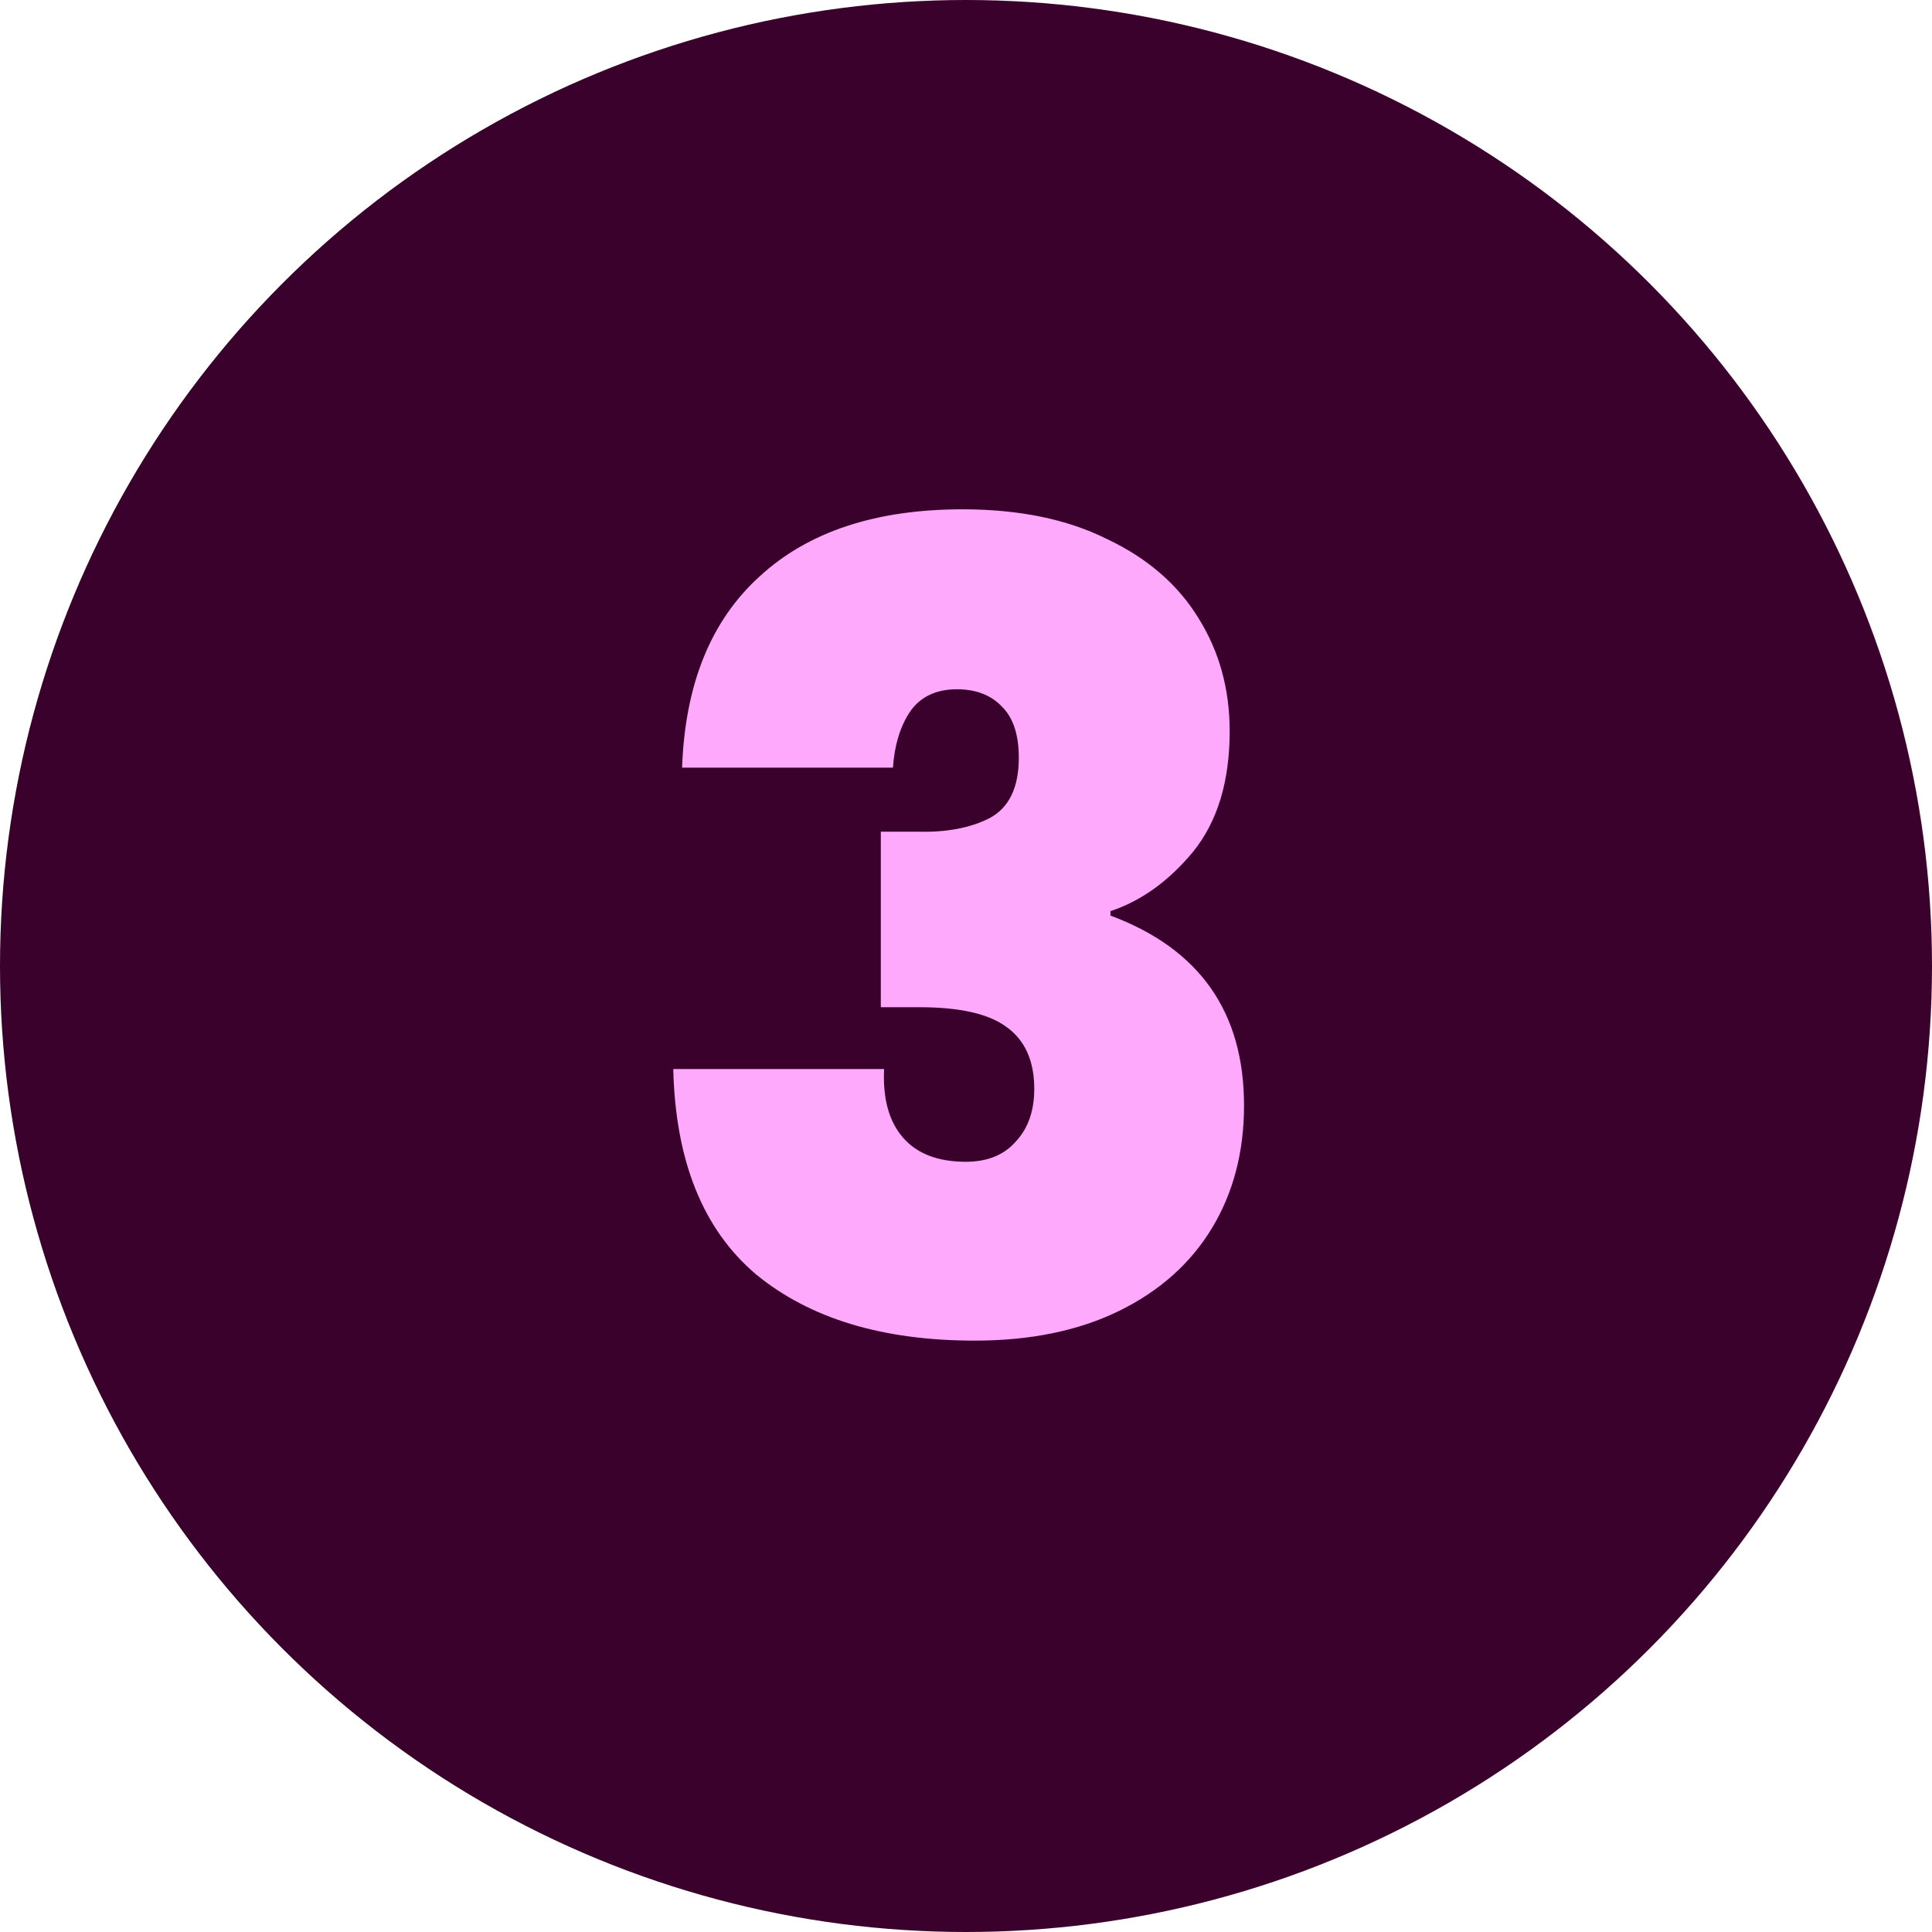
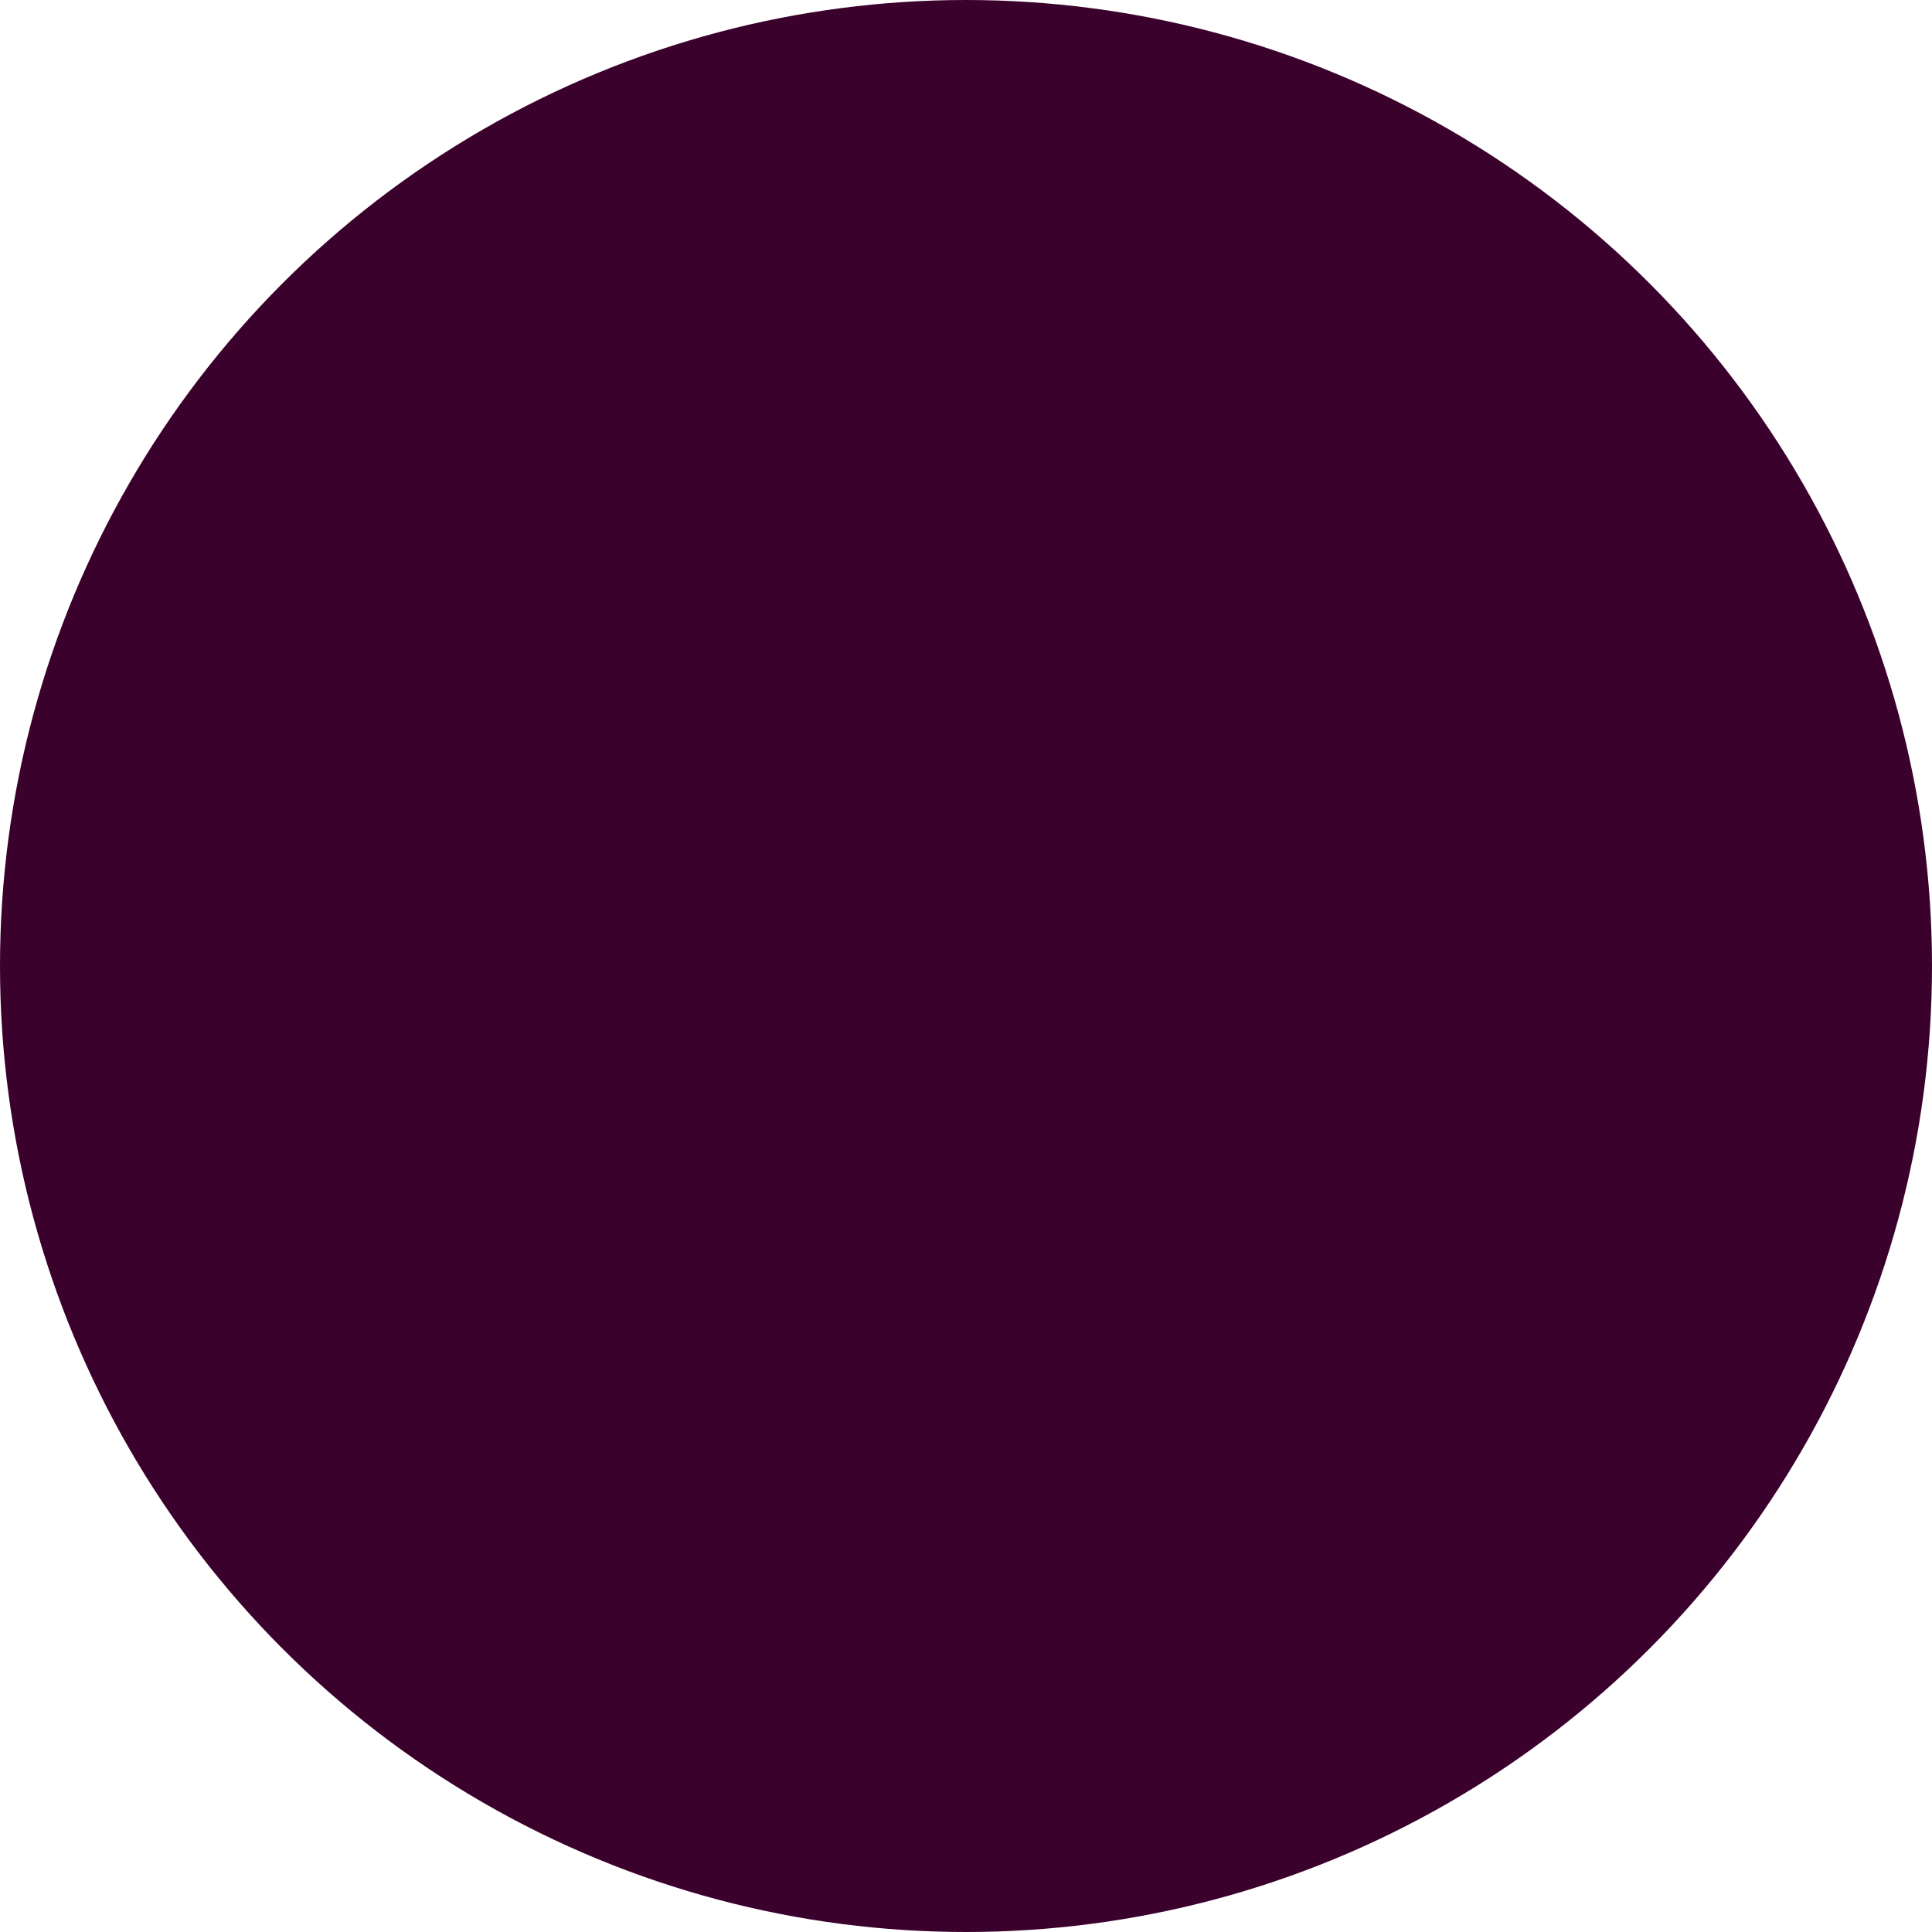
<svg xmlns="http://www.w3.org/2000/svg" width="42" height="42" viewBox="0 0 42 42" fill="none">
  <circle cx="21" cy="21" r="21" fill="#3B012D" />
-   <path d="M14.828 16.688C14.892 14.88 15.452 13.496 16.508 12.536C17.564 11.56 19.036 11.072 20.924 11.072C22.156 11.072 23.204 11.288 24.068 11.72C24.948 12.136 25.612 12.712 26.06 13.448C26.508 14.168 26.732 14.984 26.732 15.896C26.732 16.984 26.468 17.856 25.94 18.512C25.412 19.152 24.812 19.584 24.14 19.808V19.904C26.076 20.624 27.044 22 27.044 24.032C27.044 25.04 26.812 25.928 26.348 26.696C25.884 27.464 25.212 28.064 24.332 28.496C23.452 28.928 22.404 29.144 21.188 29.144C19.188 29.144 17.604 28.664 16.436 27.704C15.284 26.728 14.684 25.24 14.636 23.24H19.22C19.188 23.88 19.324 24.376 19.628 24.728C19.932 25.08 20.388 25.256 20.996 25.256C21.46 25.256 21.82 25.112 22.076 24.824C22.348 24.536 22.484 24.152 22.484 23.672C22.484 23.064 22.284 22.616 21.884 22.328C21.5 22.04 20.868 21.896 19.988 21.896H19.148V18.08H19.964C20.572 18.096 21.084 18 21.5 17.792C21.932 17.568 22.148 17.128 22.148 16.472C22.148 15.976 22.028 15.608 21.788 15.368C21.548 15.112 21.22 14.984 20.804 14.984C20.34 14.984 19.996 15.152 19.772 15.488C19.564 15.808 19.444 16.208 19.412 16.688H14.828Z" fill="#FEA9FC" />
</svg>